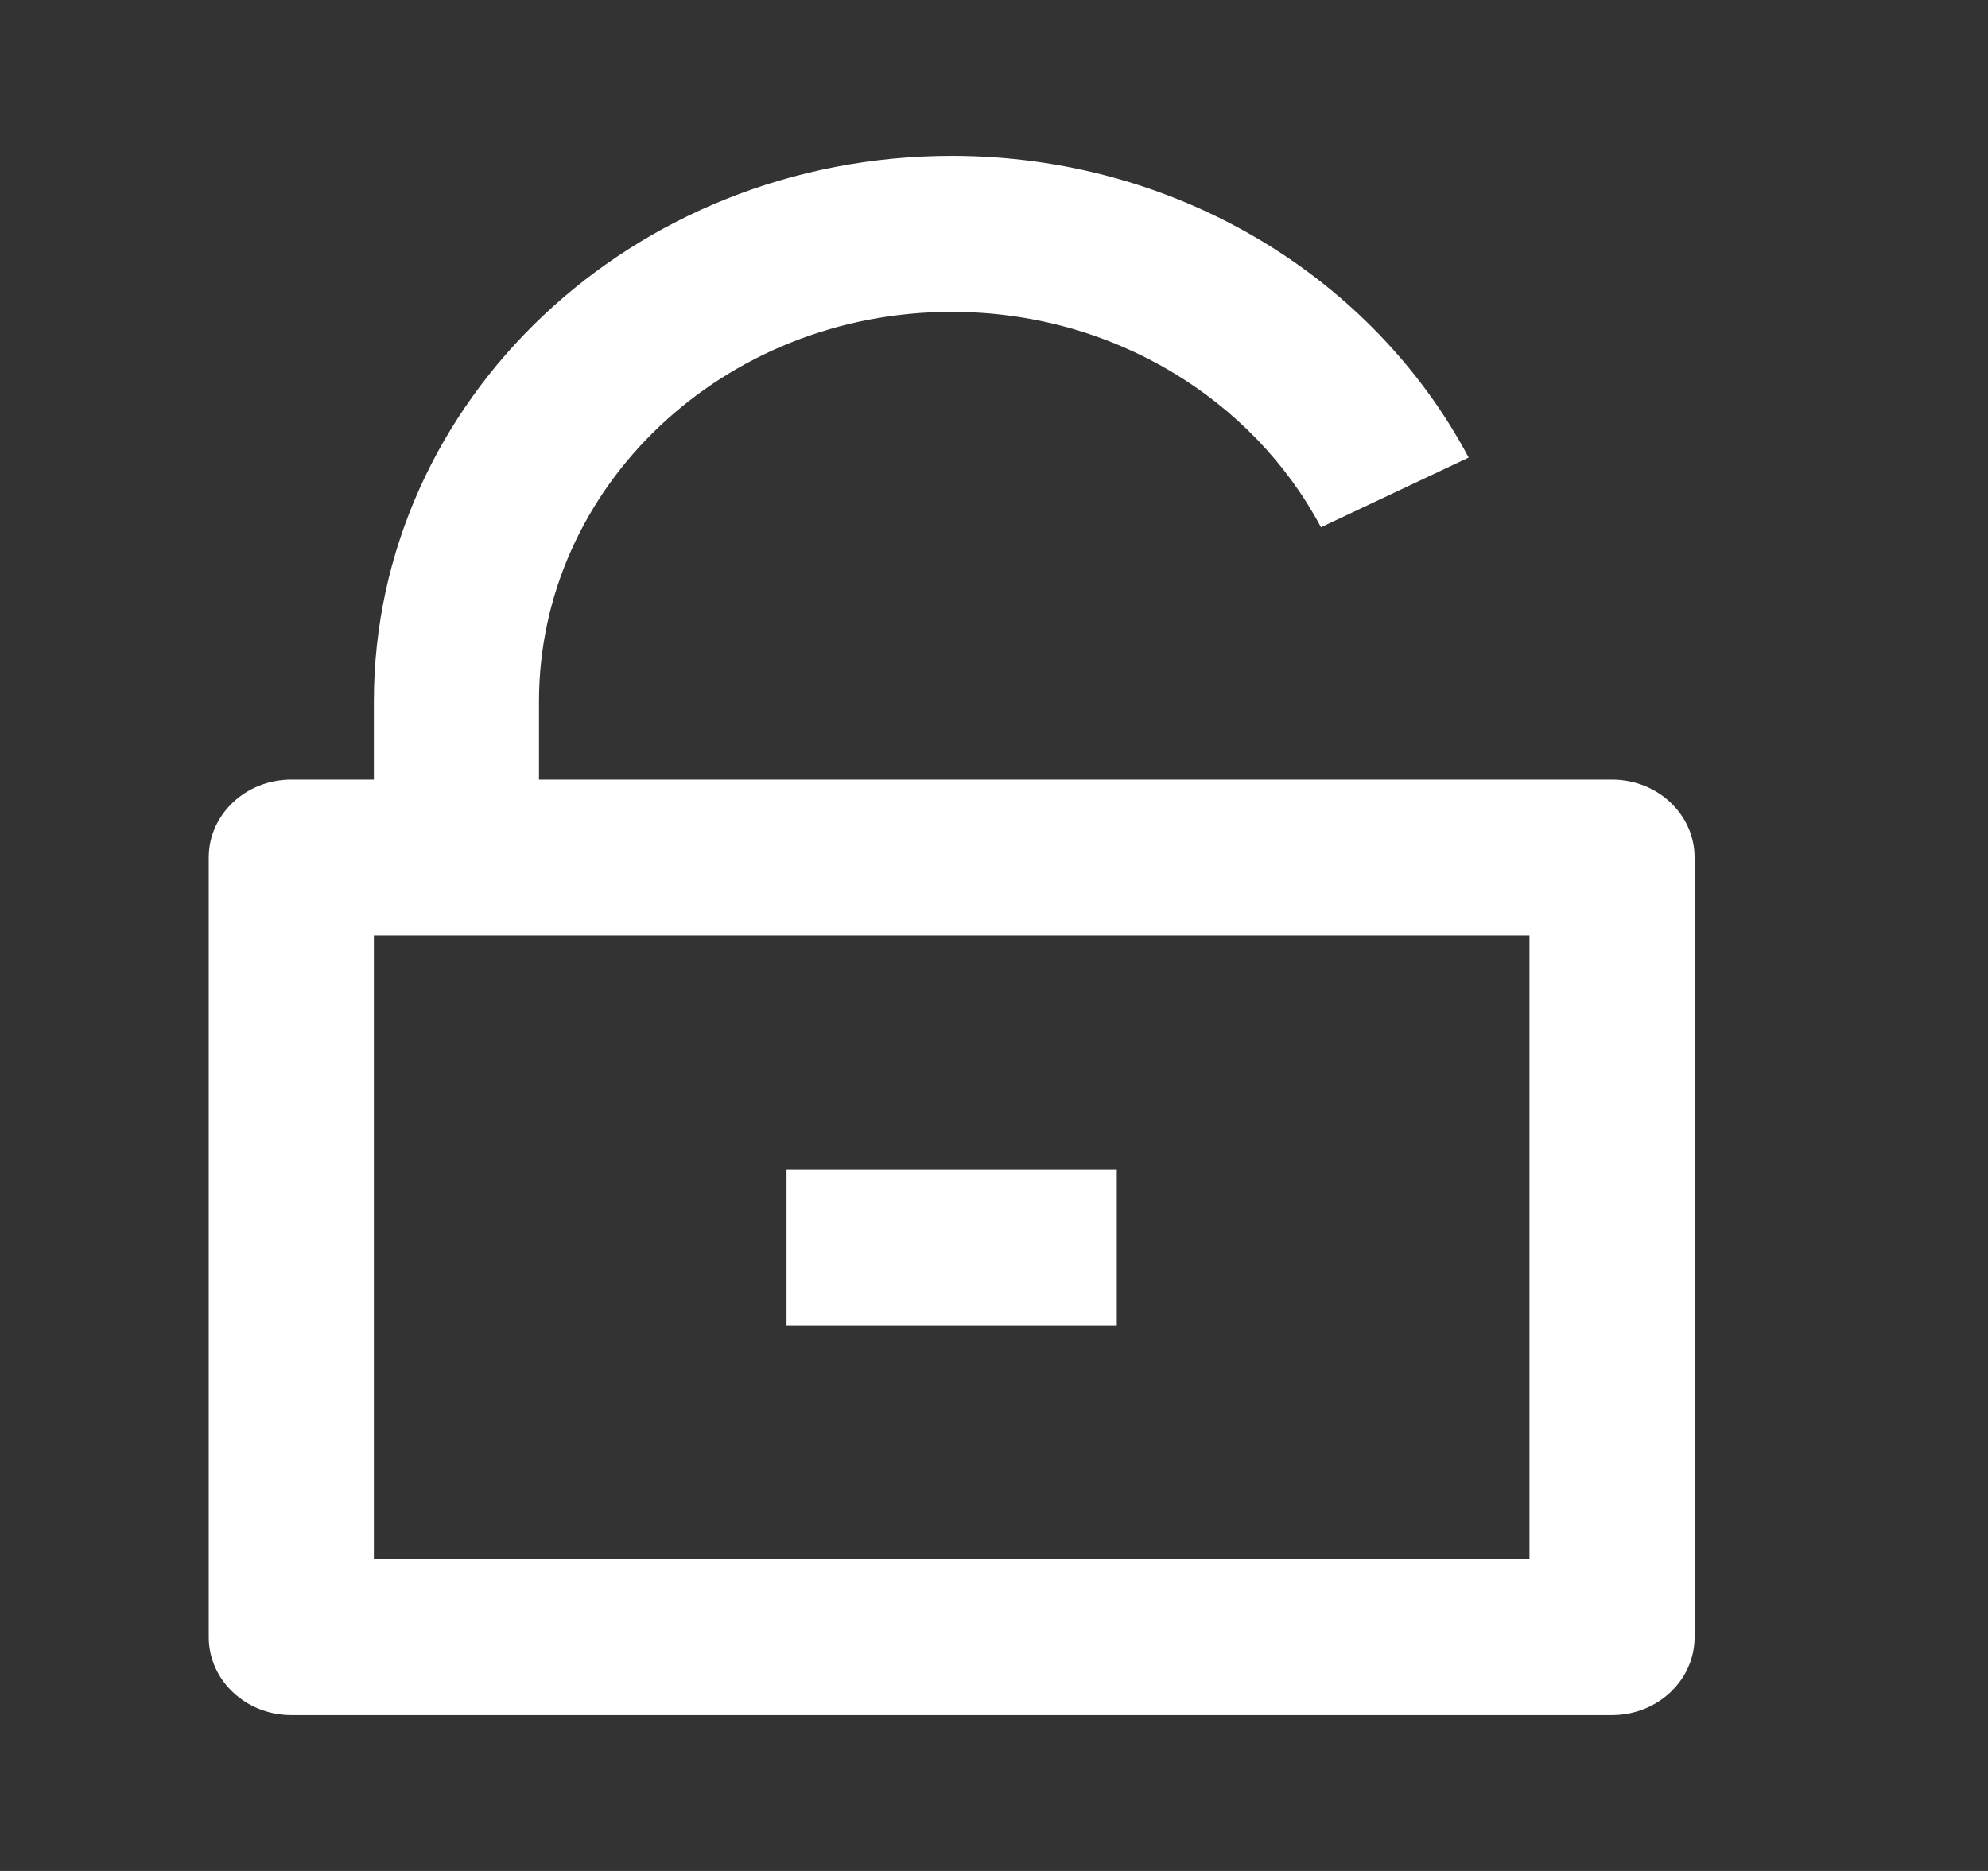
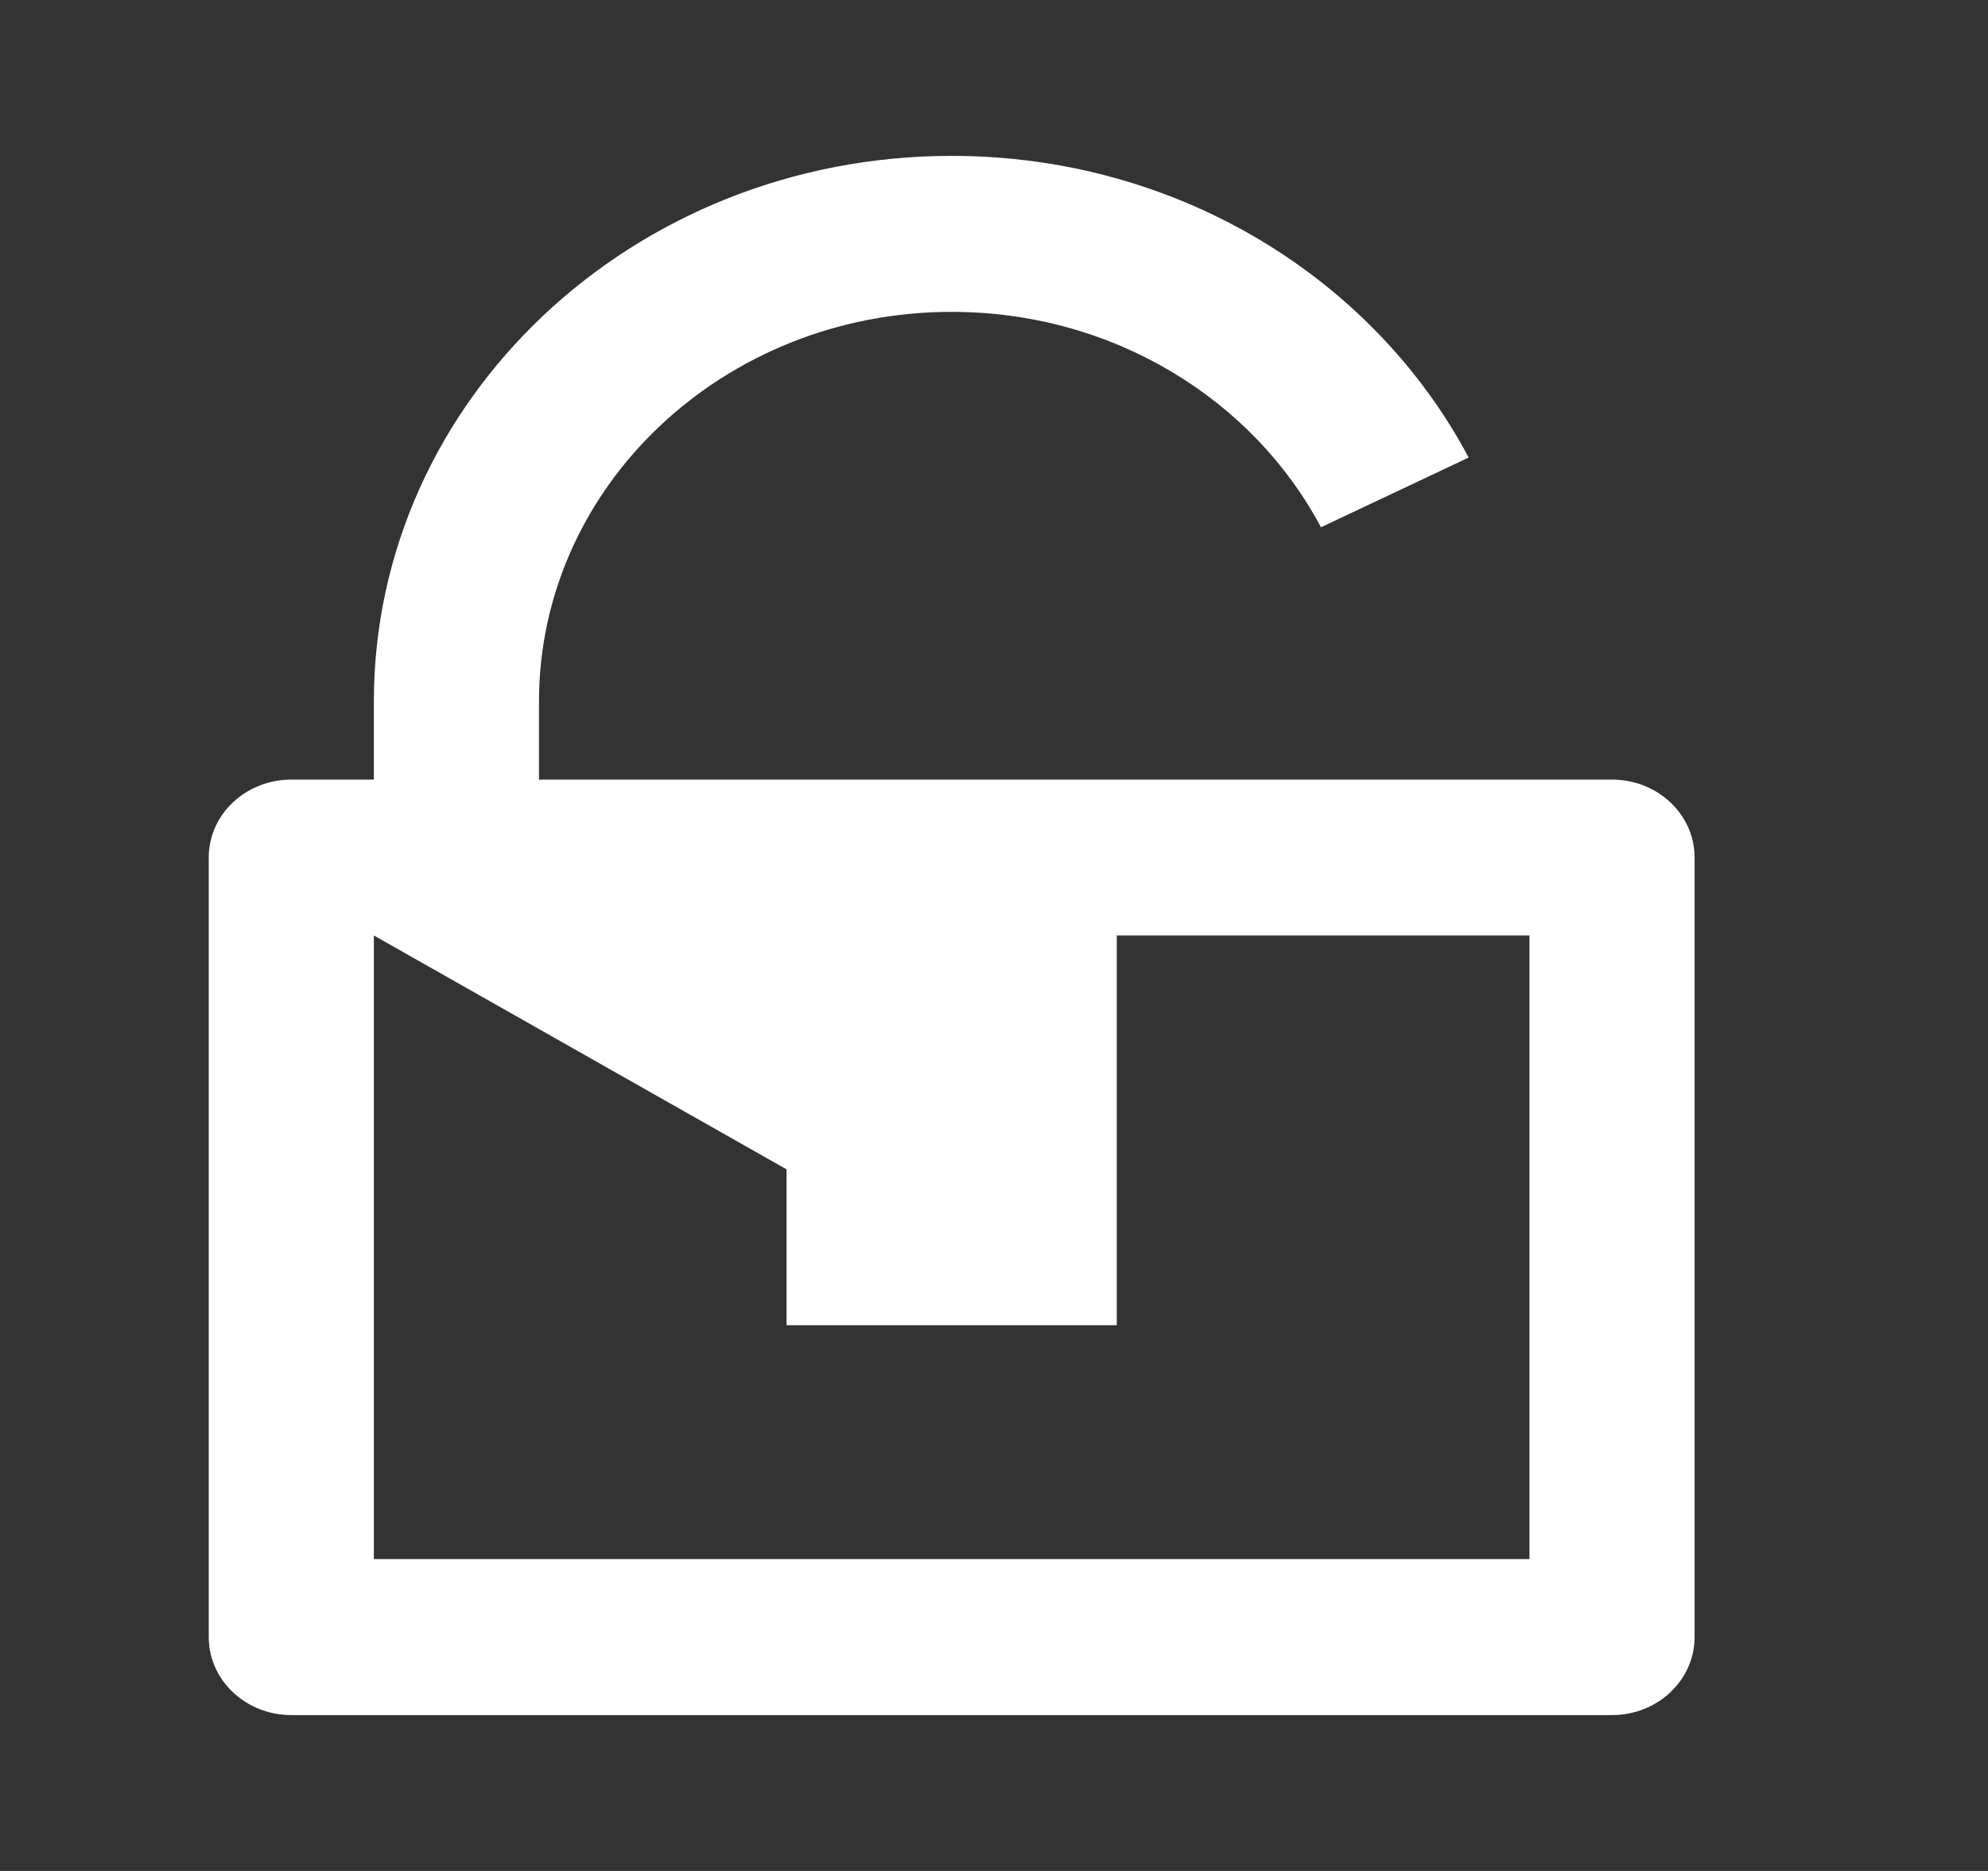
<svg xmlns="http://www.w3.org/2000/svg" width="17" height="16" viewBox="0 0 17 16" fill="none">
  <rect x="0" y="0" width="17" height="16" fill="#333333" stroke="none" />
-   <path d="M4.609 6.667H13.785C14.175 6.667 14.491 6.965 14.491 7.333V14C14.491 14.368 14.175 14.667 13.785 14.667H2.491C2.101 14.667 1.785 14.368 1.785 14V7.333C1.785 6.965 2.101 6.667 2.491 6.667H3.197V6C3.197 3.423 5.409 1.333 8.138 1.333C10.073 1.333 11.747 2.383 12.559 3.913L11.296 4.509C10.716 3.417 9.52 2.667 8.138 2.667C6.189 2.667 4.609 4.159 4.609 6V6.667ZM3.197 8V13.333H13.079V8H3.197ZM6.726 10H9.55V11.333H6.726V10Z" fill="white" />
+   <path d="M4.609 6.667H13.785C14.175 6.667 14.491 6.965 14.491 7.333V14C14.491 14.368 14.175 14.667 13.785 14.667H2.491C2.101 14.667 1.785 14.368 1.785 14V7.333C1.785 6.965 2.101 6.667 2.491 6.667H3.197V6C3.197 3.423 5.409 1.333 8.138 1.333C10.073 1.333 11.747 2.383 12.559 3.913L11.296 4.509C10.716 3.417 9.52 2.667 8.138 2.667C6.189 2.667 4.609 4.159 4.609 6V6.667ZM3.197 8V13.333H13.079V8H3.197ZH9.55V11.333H6.726V10Z" fill="white" />
</svg>